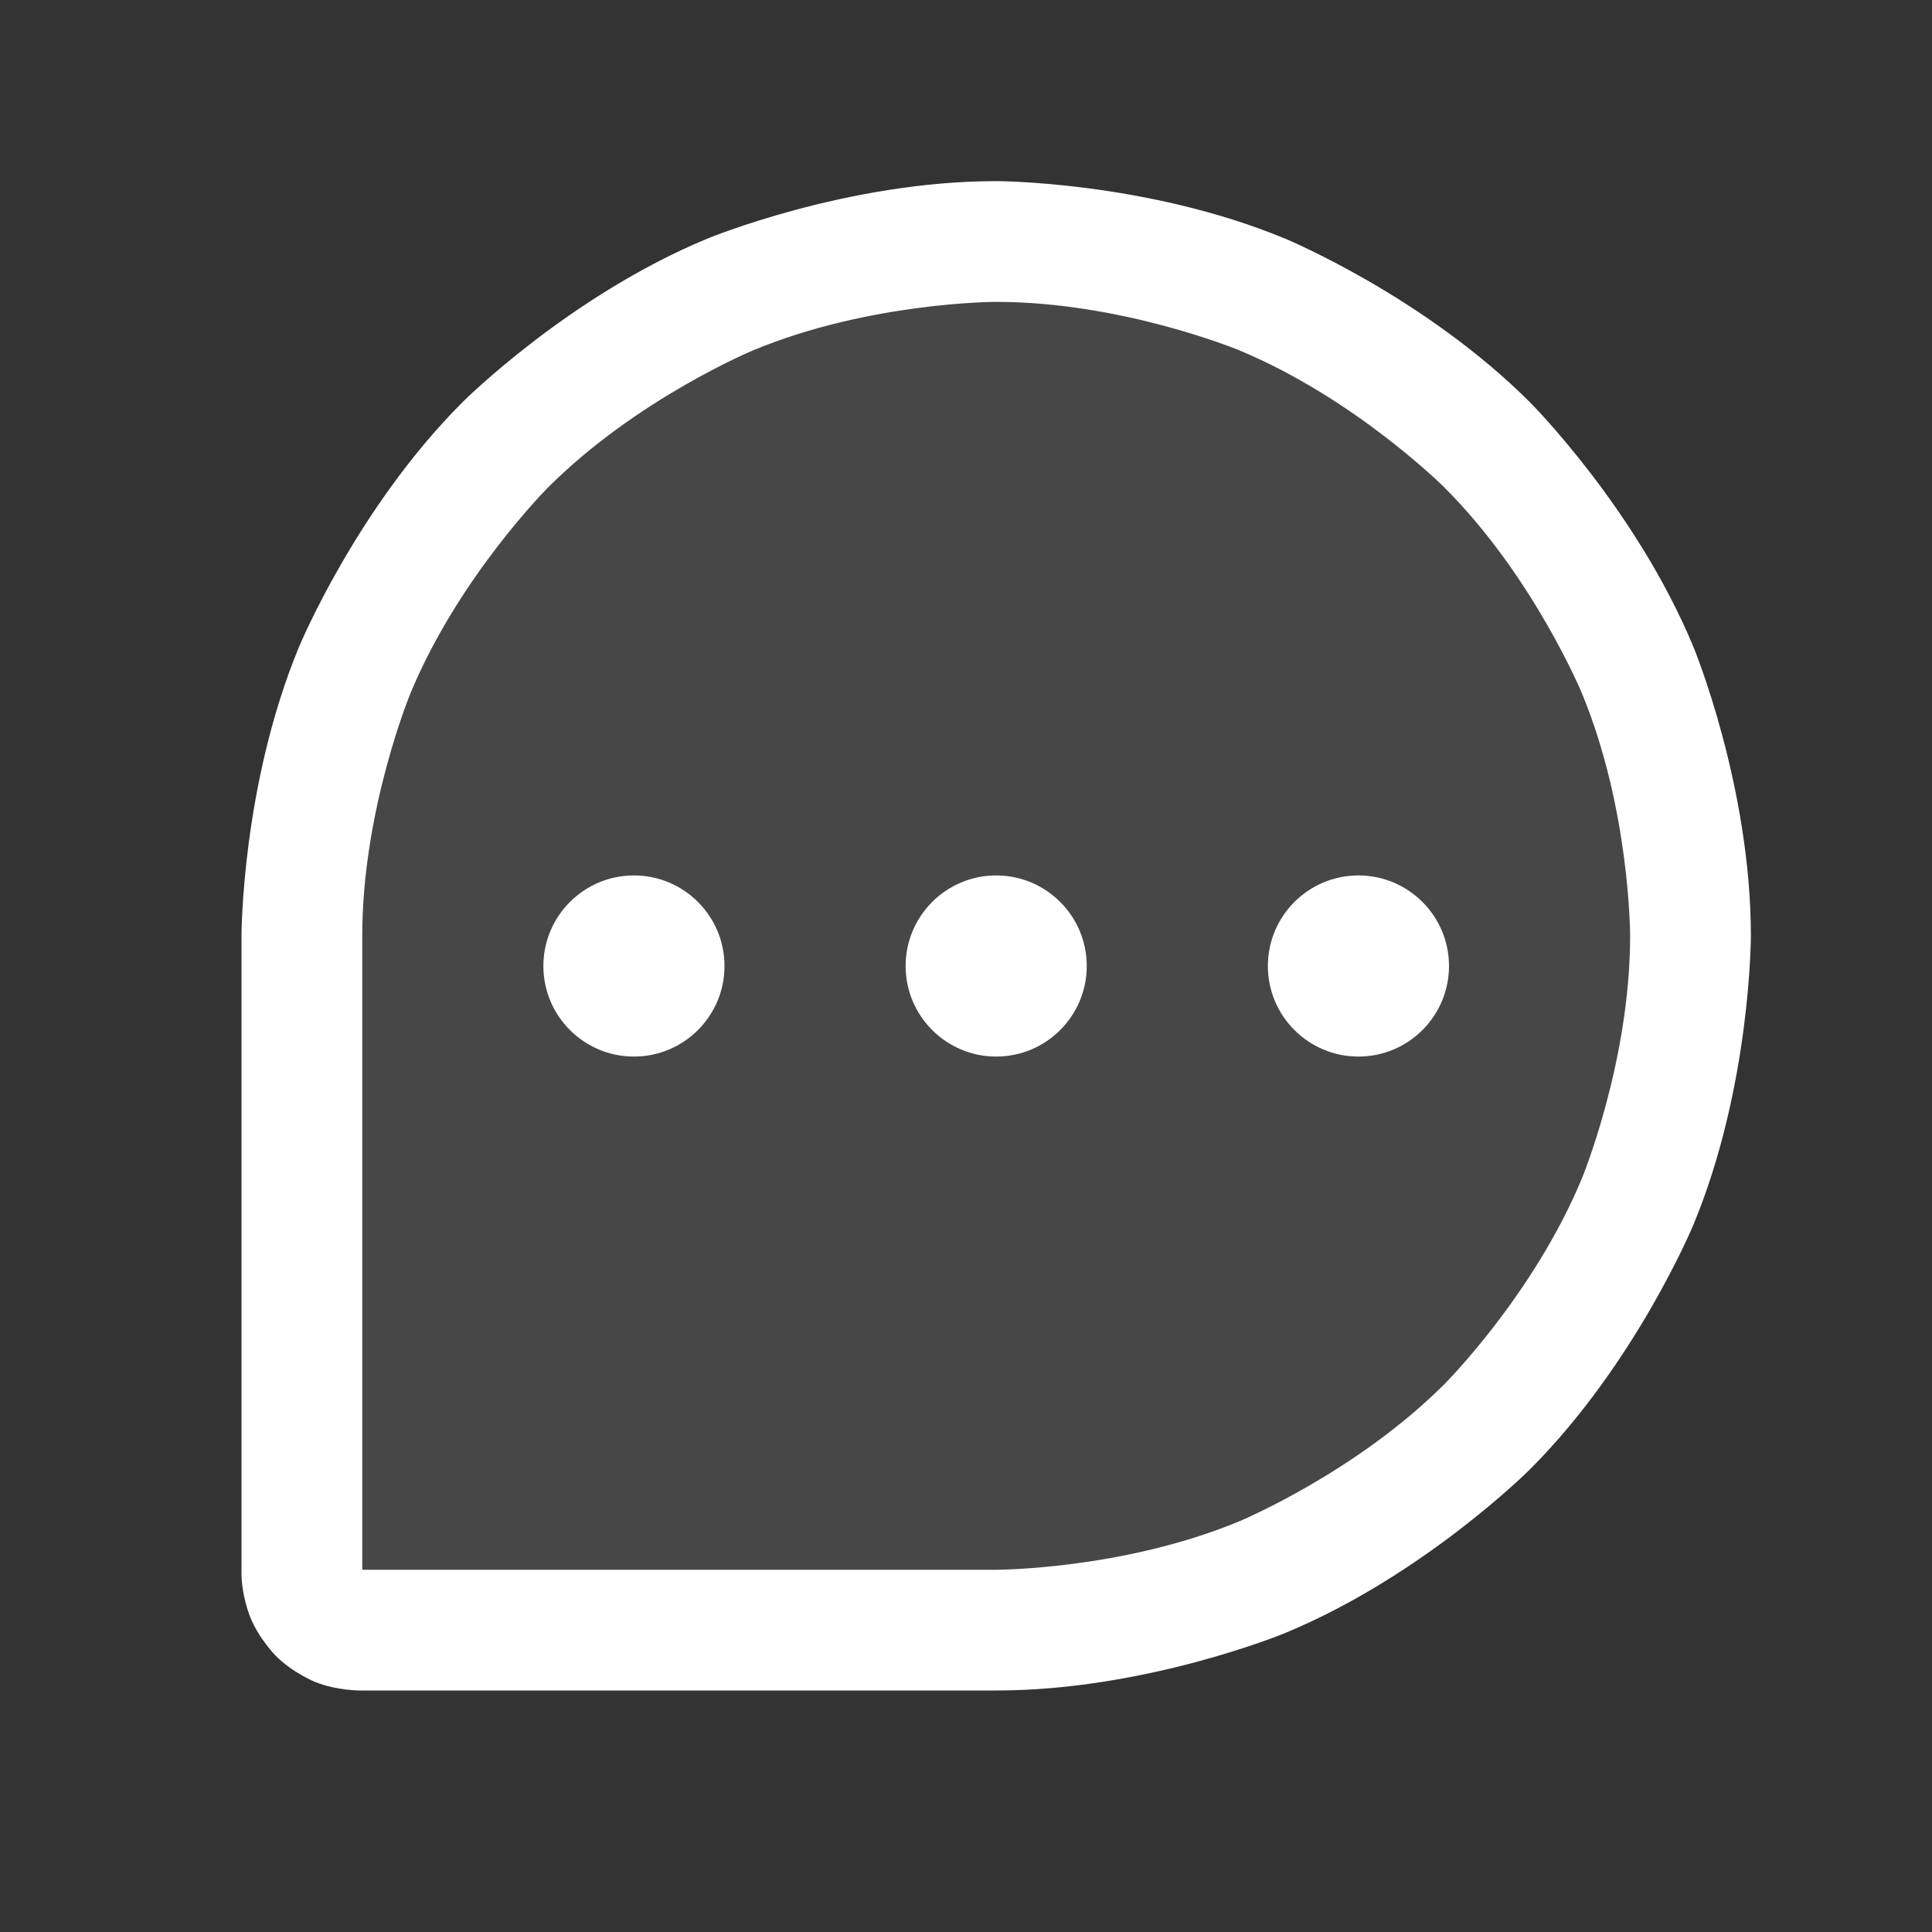
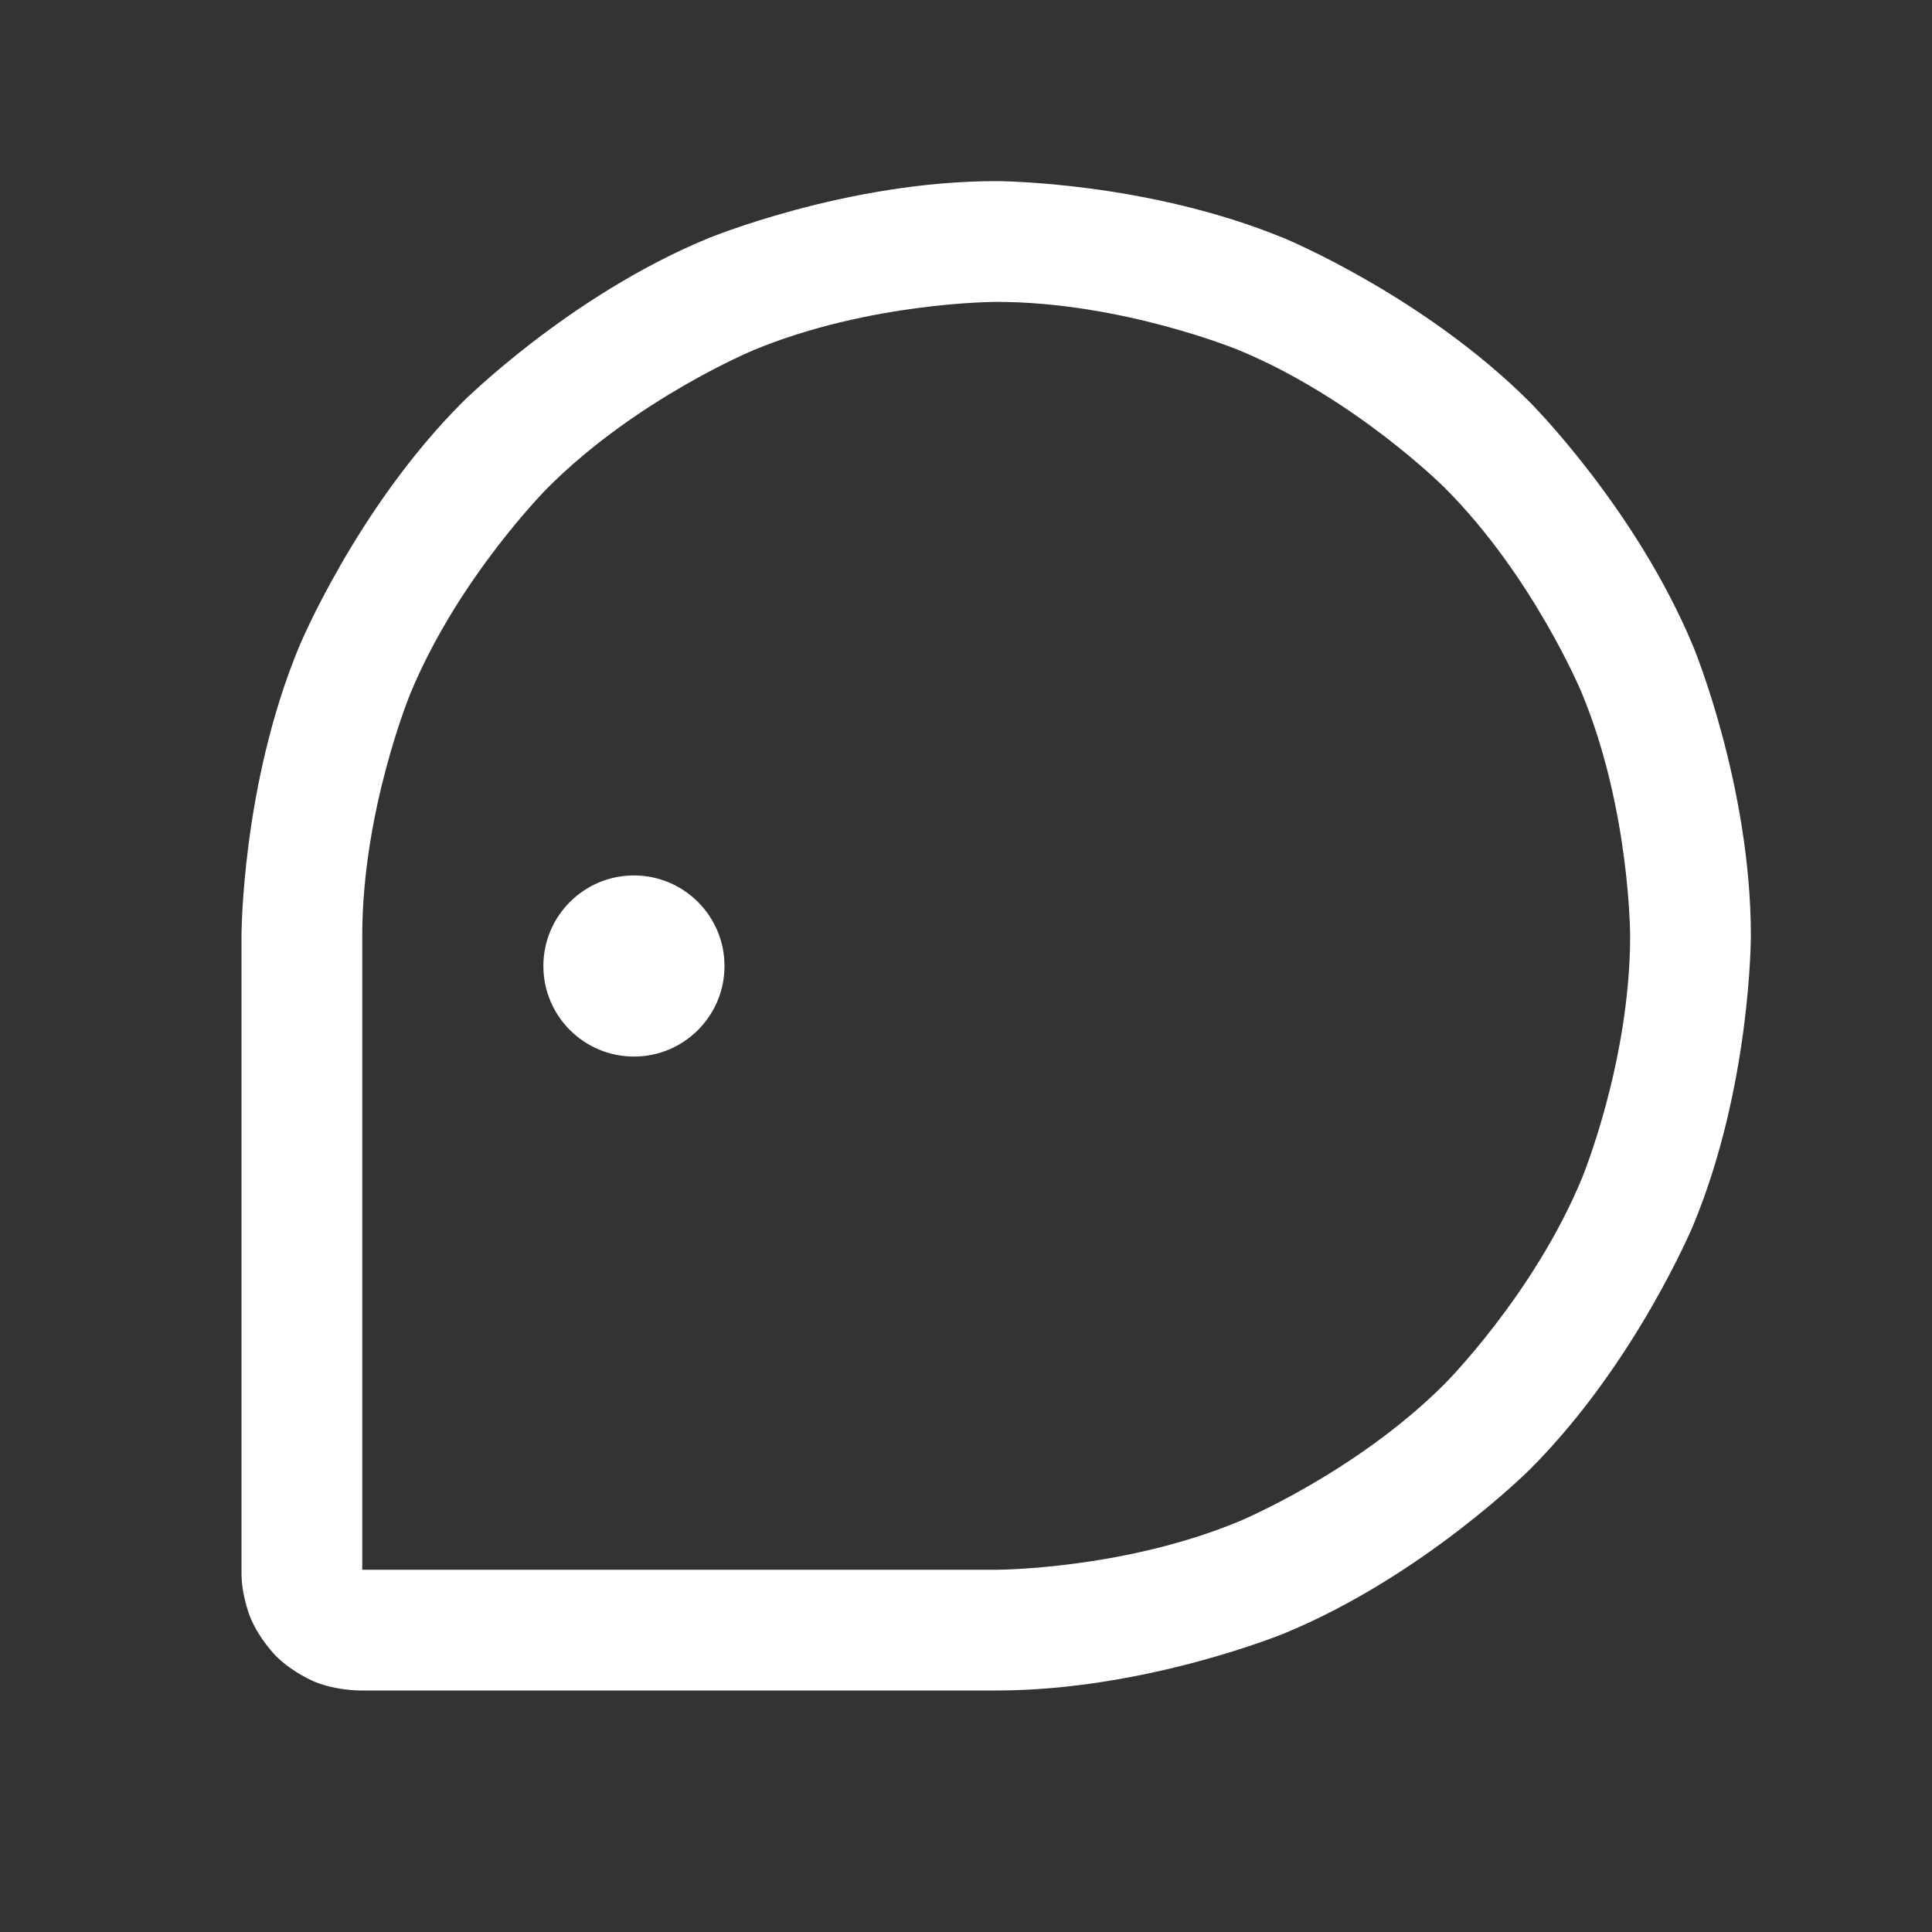
<svg xmlns="http://www.w3.org/2000/svg" width="32" height="32" viewBox="0 0 32 32" fill="none">
  <rect x="0" y="0" width="32" height="32" fill="#333333" stroke="none" />
-   <path d="M16.5 27H5.963C5.836 27.002 5.71 26.978 5.592 26.93C5.475 26.882 5.368 26.812 5.278 26.722C5.188 26.632 5.118 26.525 5.07 26.408C5.022 26.29 4.998 26.164 5 26.038V15.5C5 12.45 6.212 9.525 8.368 7.368C10.525 5.212 13.45 4 16.5 4V4C18.01 4 19.506 4.297 20.901 4.875C22.296 5.453 23.564 6.3 24.632 7.368C25.7 8.436 26.547 9.704 27.125 11.099C27.703 12.494 28 13.99 28 15.5V15.5C28 17.01 27.703 18.506 27.125 19.901C26.547 21.296 25.7 22.564 24.632 23.632C23.564 24.7 22.296 25.547 20.901 26.125C19.506 26.703 18.01 27 16.5 27V27Z" fill="white" fill-opacity="0.1" />
  <path fill-rule="evenodd" clip-rule="evenodd" d="M21.284 27.049C21.284 27.049 18.987 28 16.5 28L5.976 28C5.976 28 5.581 28.005 5.216 27.857C5.216 27.857 4.85 27.708 4.571 27.429C4.571 27.429 4.292 27.15 4.144 26.784C4.144 26.784 3.995 26.419 4 26.038L4 15.5C4 15.5 4 13.014 4.952 10.716C4.952 10.716 5.903 8.419 7.661 6.661C7.661 6.661 9.419 4.903 11.717 3.952C11.717 3.952 14.014 3 16.5 3C16.5 3 18.987 3 21.284 3.952C21.284 3.952 23.581 4.903 25.339 6.661C25.339 6.661 27.097 8.419 28.049 10.716C28.049 10.716 29 13.014 29 15.5V15.503C29 15.503 29 17.988 28.049 20.284C28.049 20.284 27.097 22.581 25.339 24.339C25.339 24.339 23.581 26.097 21.284 27.049ZM16.5 5C16.5 5 14.412 5 12.482 5.799C12.482 5.799 10.552 6.599 9.076 8.075C9.076 8.075 7.599 9.552 6.799 11.482C6.799 11.482 6 13.411 6 15.5L6 26L16.5 26C16.5 26 18.589 26 20.518 25.201C20.518 25.201 22.448 24.401 23.925 22.925C23.925 22.925 25.402 21.448 26.201 19.518C26.201 19.518 27 17.589 27 15.5C27 15.5 27 13.411 26.201 11.482C26.201 11.482 25.402 9.552 23.925 8.075C23.925 8.075 22.448 6.599 20.518 5.799C20.518 5.799 18.589 5 16.5 5H16.5Z" fill="white" />
-   <path d="M18 16C18 16.828 17.328 17.5 16.5 17.5C15.672 17.5 15 16.828 15 16C15 15.172 15.672 14.5 16.5 14.5C17.328 14.5 18 15.172 18 16Z" fill="white" />
  <path d="M12 16C12 16.828 11.328 17.5 10.5 17.5C9.672 17.5 9 16.828 9 16C9 15.172 9.672 14.5 10.5 14.5C11.328 14.5 12 15.172 12 16Z" fill="white" />
-   <path d="M24 16C24 16.828 23.328 17.5 22.5 17.5C21.672 17.5 21 16.828 21 16C21 15.172 21.672 14.5 22.5 14.5C23.328 14.5 24 15.172 24 16Z" fill="white" />
</svg>